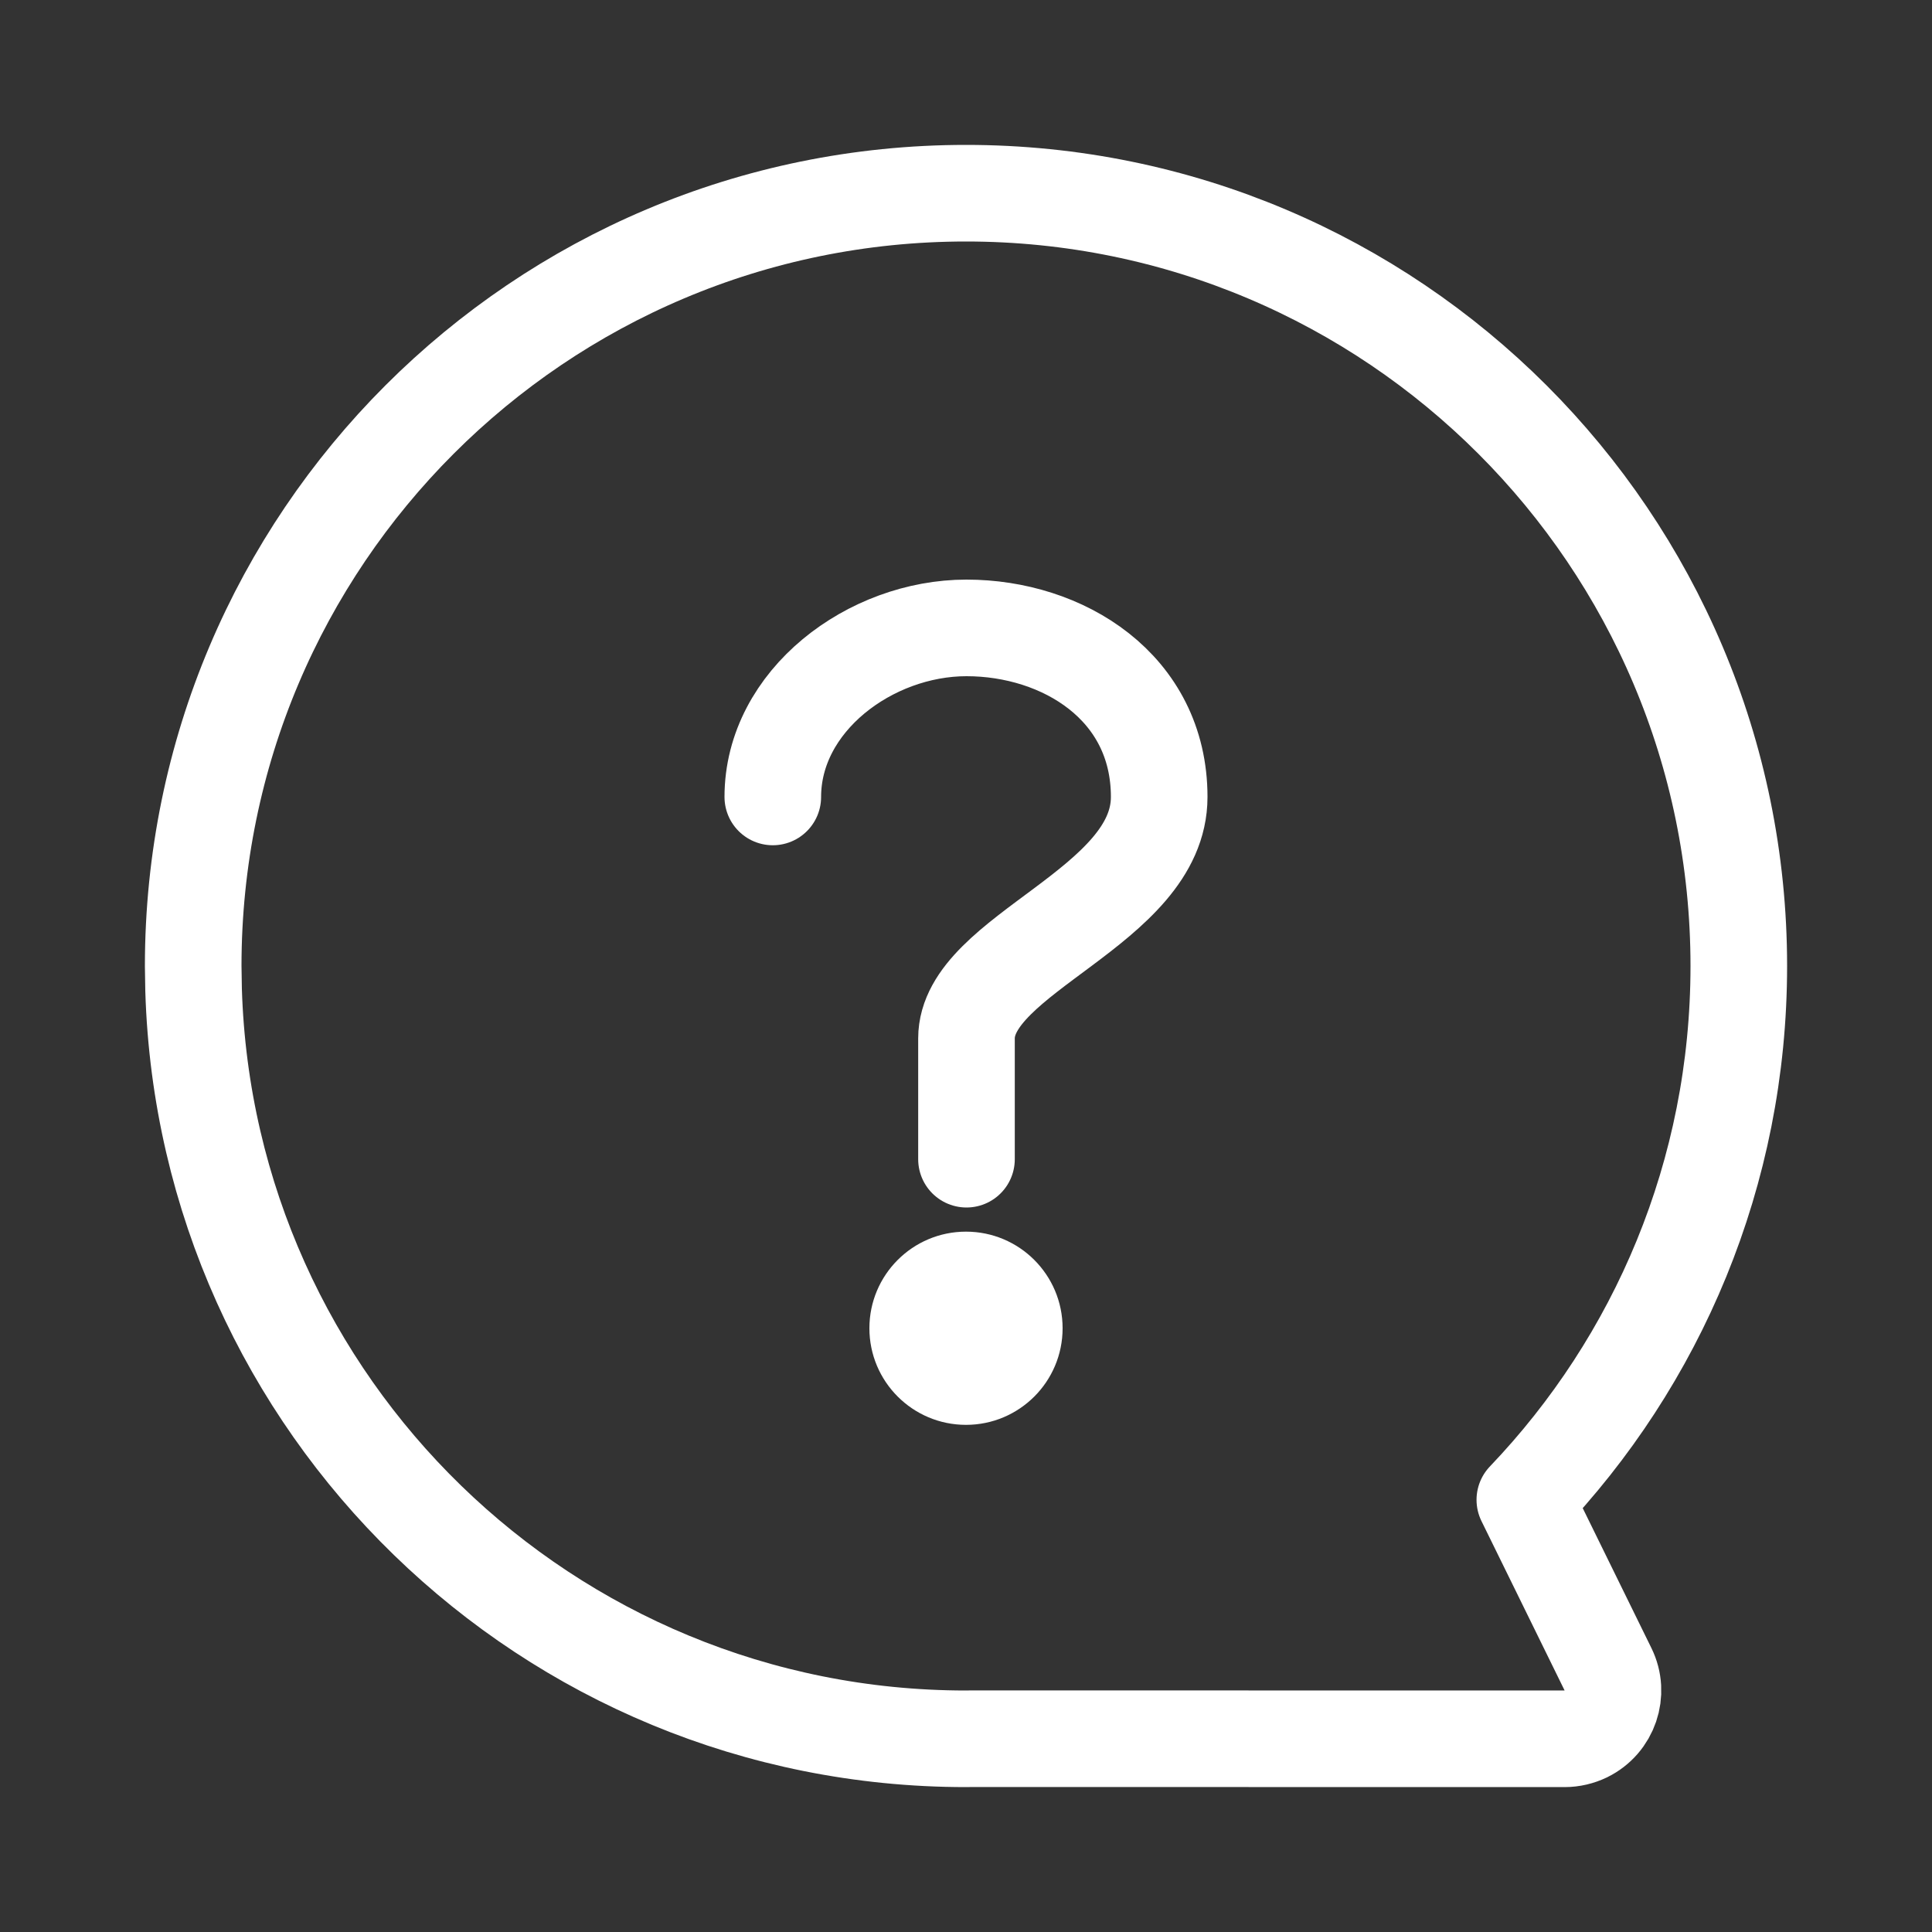
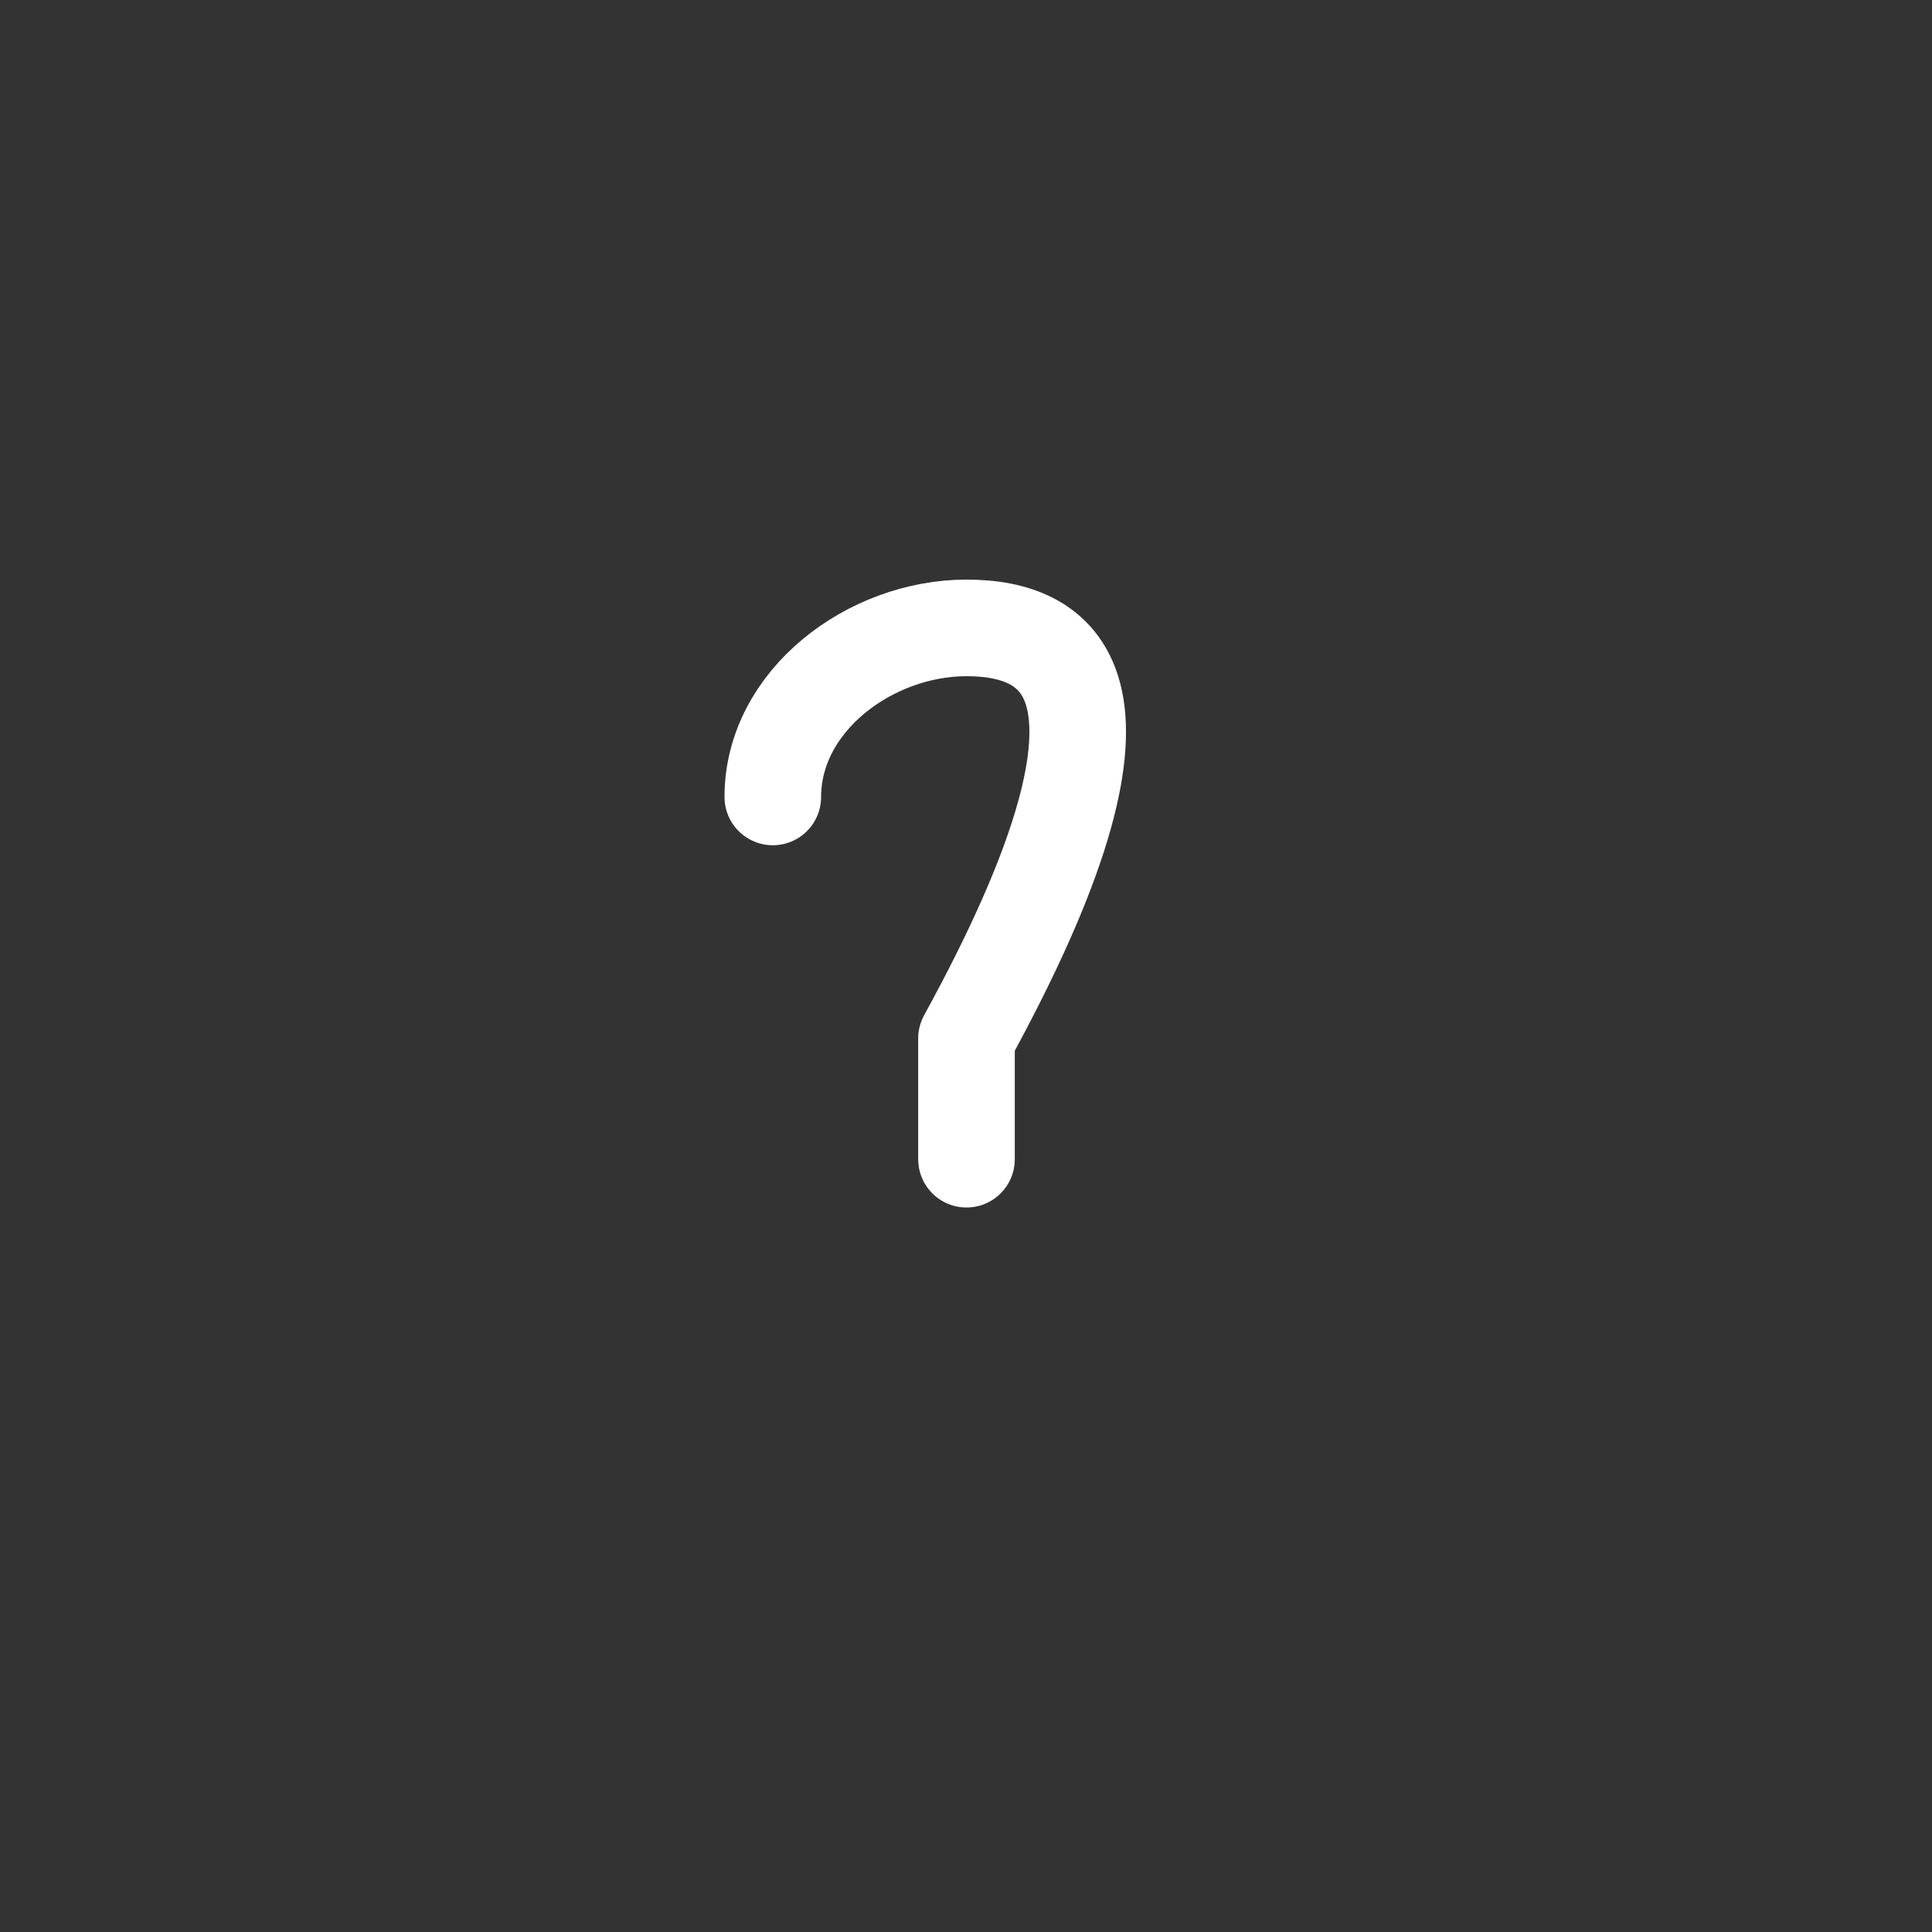
<svg xmlns="http://www.w3.org/2000/svg" width="20px" height="20px" viewBox="0 0 20 20" version="1.1">
  <rect x="0" y="0" width="20" height="20" fill="#333333" stroke="none" />
  <title>编组 29</title>
  <g id="帮助与支持" stroke="none" stroke-width="1" fill="none" fill-rule="evenodd">
    <g id="3" transform="translate(-11, -11)">
      <g id="编组-29" transform="translate(11, 11)">
-         <rect id="矩形" opacity="0.324" x="0" y="0" width="20" height="20" />
        <g id="编组-28" transform="translate(2, 2)">
-           <path d="M8,0 C12.418,0 16,3.582 16,8 C16,10.143 15.157,12.09 13.785,13.526 L14.646,15.28 C14.768,15.527 14.666,15.827 14.418,15.949 C14.349,15.982 14.274,16 14.197,16 L8.062,15.999 L8,16 C3.665,16 0.135,12.552 0.004,8.249 L0,8 C0,3.582 3.582,0 8,0 Z" id="形状结合" stroke="#FFFFFF" stroke-linejoin="round" />
          <g id="编组-13" transform="translate(6, 4.5)">
-             <path d="M2.005,5.5 L2.005,4.25 C2.005,3.371 4,2.889 4,1.75 C4,0.611 3.001,0 2.005,0 C1.008,0 0,0.754 0,1.75" id="路径" stroke="#FFFFFF" stroke-linecap="round" stroke-linejoin="round" />
-             <circle id="椭圆形" fill="#FFFFFF" cx="2" cy="7.25" r="1" />
+             <path d="M2.005,5.5 L2.005,4.25 C4,0.611 3.001,0 2.005,0 C1.008,0 0,0.754 0,1.75" id="路径" stroke="#FFFFFF" stroke-linecap="round" stroke-linejoin="round" />
          </g>
        </g>
      </g>
    </g>
  </g>
</svg>